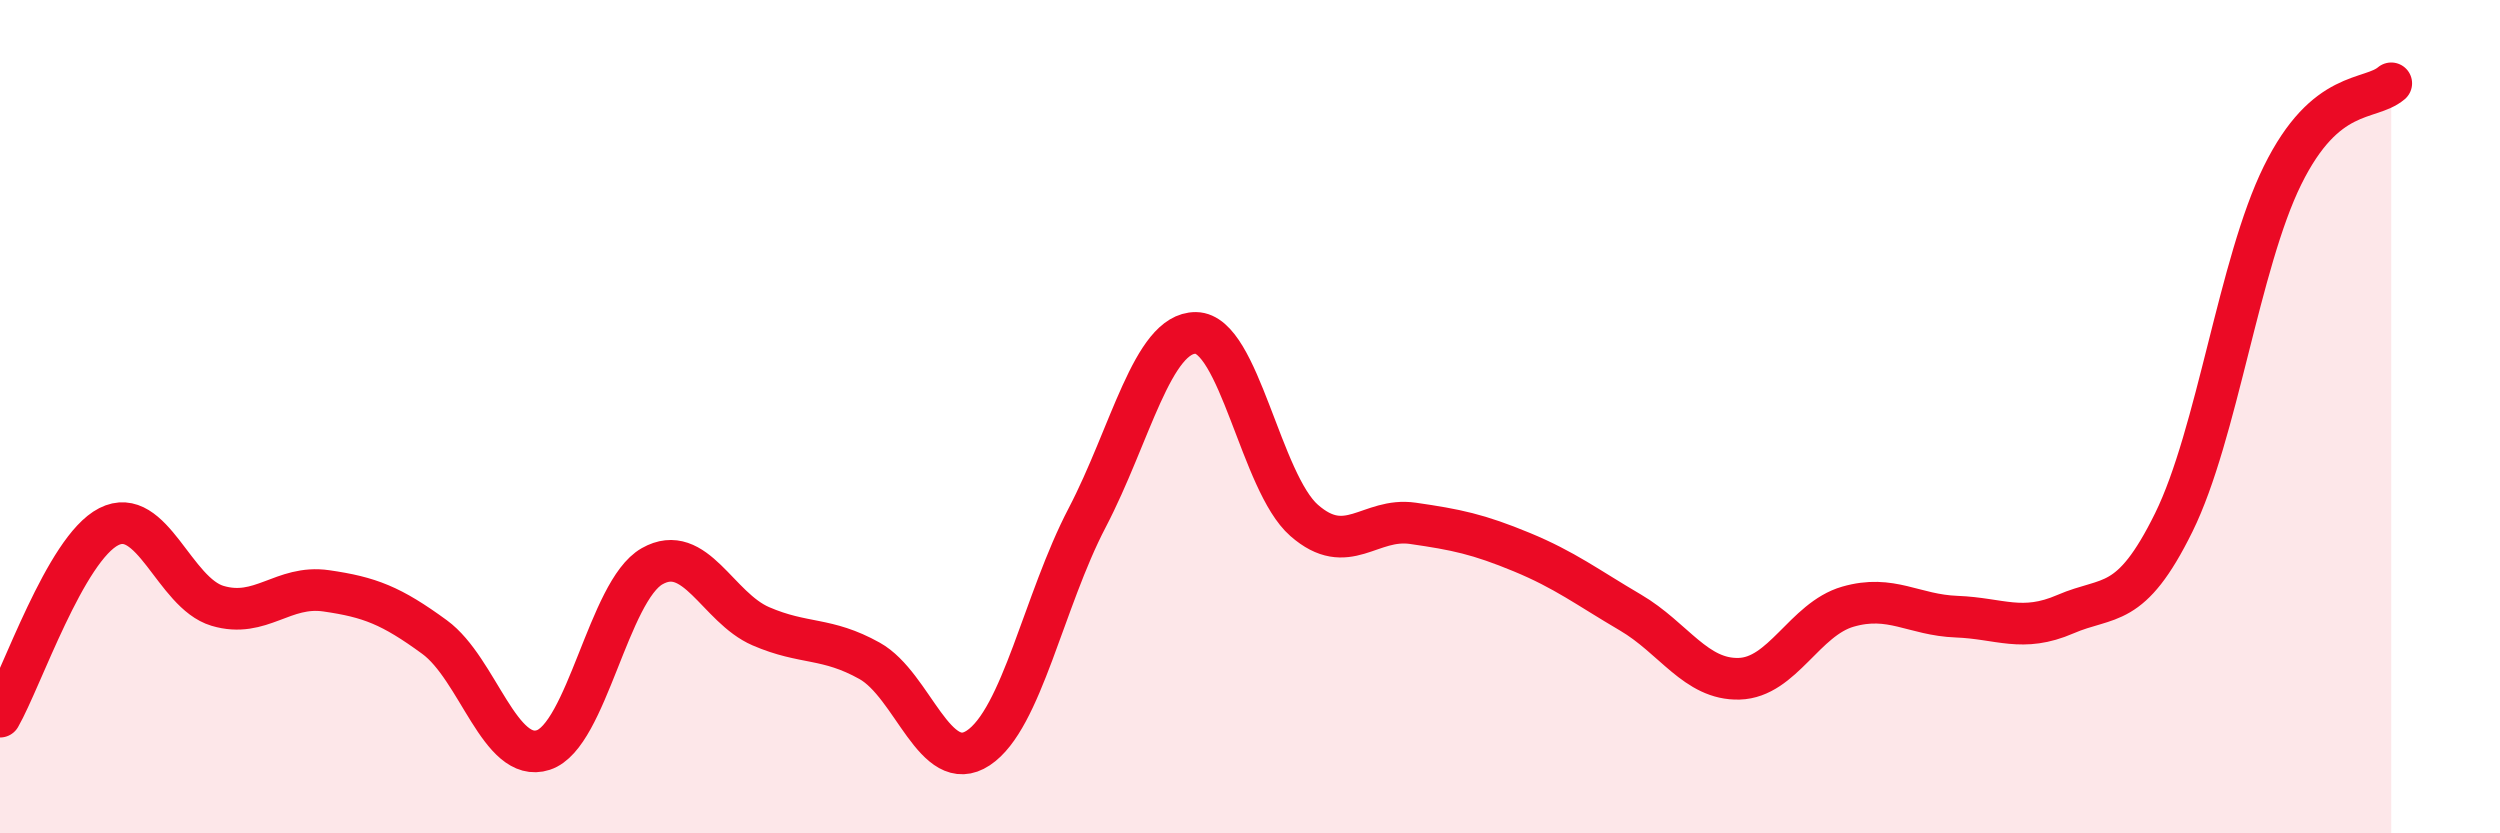
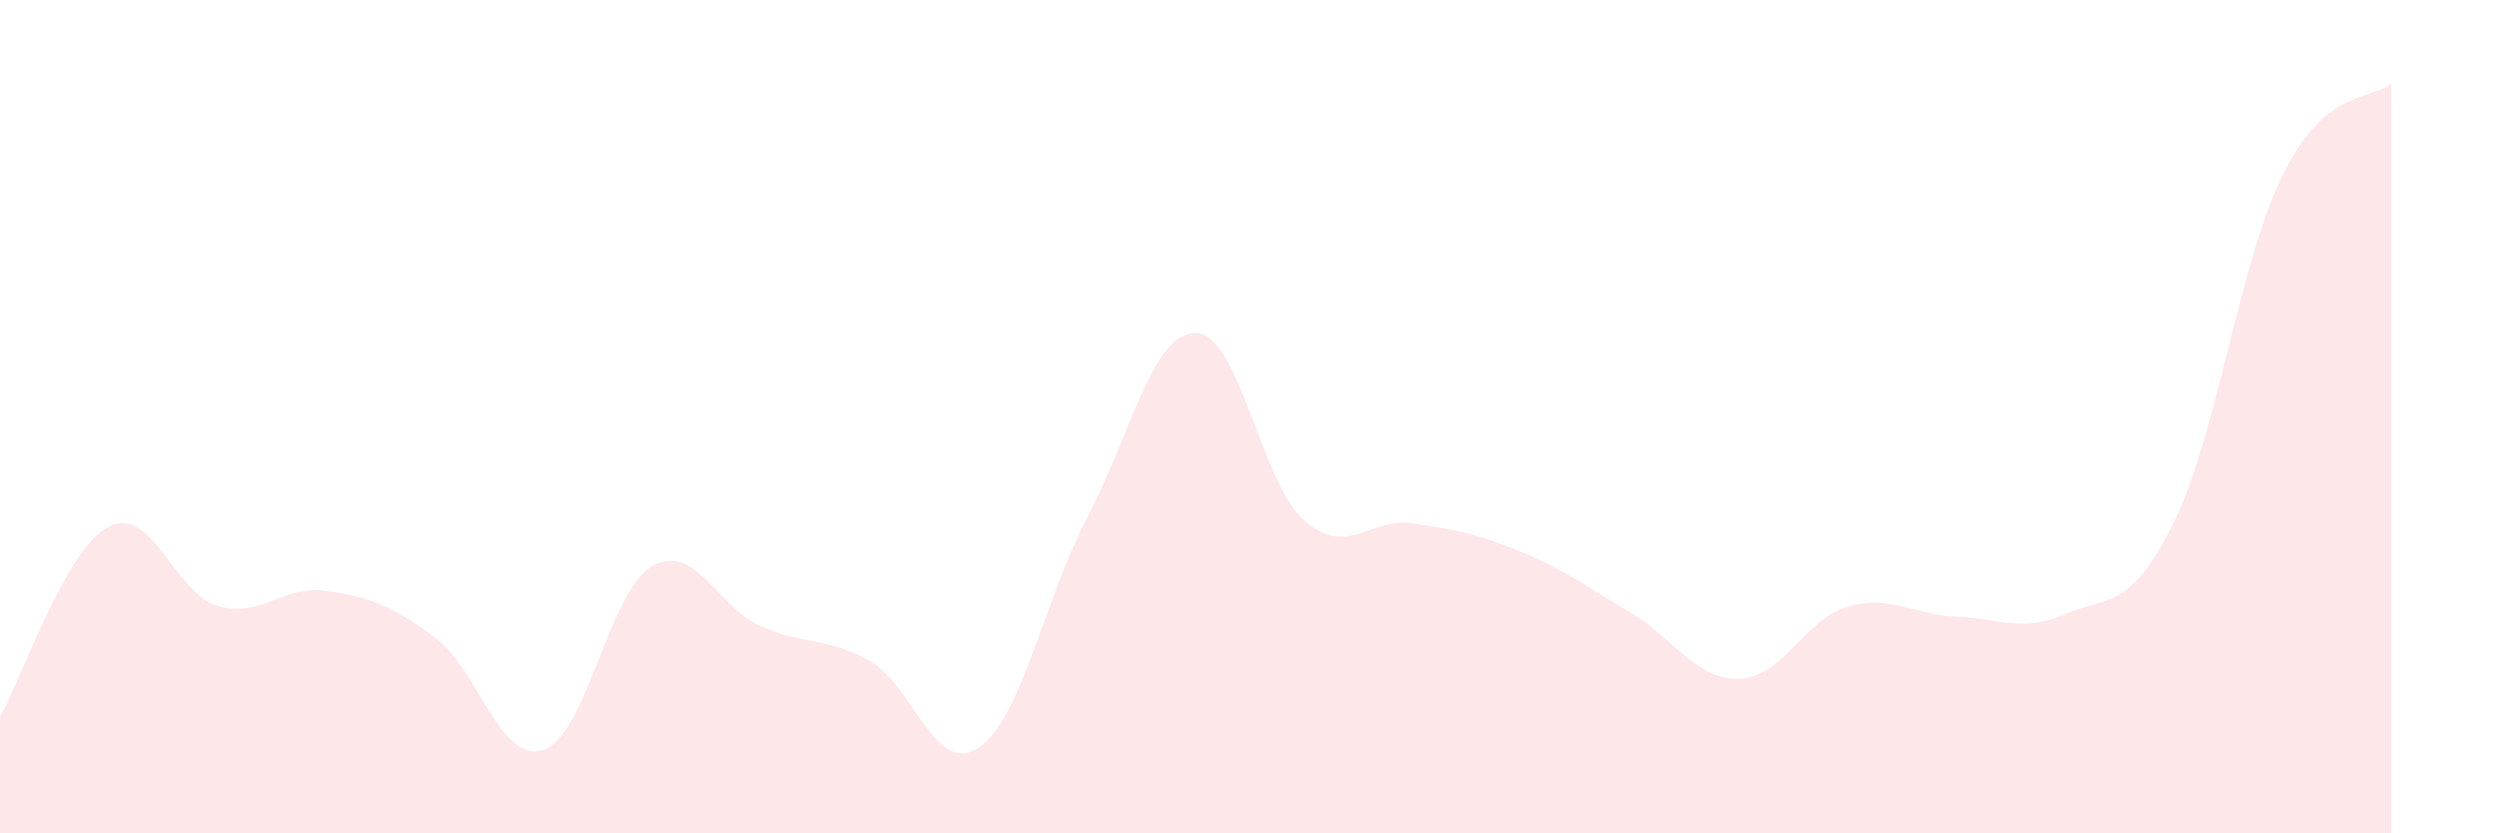
<svg xmlns="http://www.w3.org/2000/svg" width="60" height="20" viewBox="0 0 60 20">
  <path d="M 0,17.2 C 0.52,16.29 1.57,13.17 2.61,12.64 C 3.65,12.11 4.18,14.23 5.22,14.54 C 6.26,14.85 6.79,14.03 7.83,14.18 C 8.87,14.33 9.39,14.53 10.43,15.29 C 11.47,16.05 12,18.34 13.04,18 C 14.08,17.66 14.61,14.18 15.65,13.59 C 16.69,13 17.22,14.58 18.26,15.03 C 19.3,15.48 19.83,15.28 20.87,15.86 C 21.91,16.44 22.44,18.64 23.48,17.95 C 24.52,17.26 25.05,14.42 26.09,12.43 C 27.13,10.44 27.66,7.98 28.7,7.99 C 29.74,8 30.26,11.58 31.3,12.49 C 32.34,13.4 32.87,12.41 33.91,12.56 C 34.95,12.71 35.48,12.82 36.52,13.25 C 37.56,13.68 38.09,14.09 39.13,14.7 C 40.17,15.31 40.7,16.32 41.74,16.29 C 42.78,16.26 43.31,14.86 44.35,14.56 C 45.39,14.26 45.92,14.76 46.96,14.8 C 48,14.84 48.53,15.19 49.57,14.74 C 50.61,14.29 51.13,14.65 52.17,12.54 C 53.21,10.43 53.74,6.32 54.78,4.21 C 55.82,2.1 56.87,2.44 57.39,2L57.39 20L0 20Z" fill="#EB0A25" opacity="0.1" stroke-linecap="round" stroke-linejoin="round" />
-   <path d="M 0,17.2 C 0.52,16.29 1.57,13.17 2.61,12.64 C 3.65,12.11 4.18,14.23 5.22,14.54 C 6.26,14.85 6.79,14.03 7.83,14.18 C 8.87,14.33 9.39,14.53 10.43,15.29 C 11.47,16.05 12,18.34 13.04,18 C 14.08,17.66 14.61,14.18 15.65,13.59 C 16.69,13 17.22,14.58 18.26,15.03 C 19.3,15.48 19.83,15.28 20.87,15.86 C 21.91,16.44 22.44,18.64 23.48,17.95 C 24.52,17.26 25.05,14.42 26.09,12.43 C 27.13,10.44 27.66,7.98 28.7,7.99 C 29.74,8 30.26,11.58 31.3,12.49 C 32.34,13.4 32.87,12.41 33.91,12.56 C 34.95,12.71 35.48,12.82 36.52,13.25 C 37.56,13.68 38.09,14.09 39.13,14.7 C 40.17,15.31 40.7,16.32 41.74,16.29 C 42.78,16.26 43.31,14.86 44.35,14.56 C 45.39,14.26 45.92,14.76 46.96,14.8 C 48,14.84 48.53,15.19 49.57,14.74 C 50.61,14.29 51.13,14.65 52.17,12.54 C 53.21,10.43 53.74,6.32 54.78,4.21 C 55.82,2.1 56.87,2.44 57.39,2" stroke="#EB0A25" stroke-width="1" fill="none" stroke-linecap="round" stroke-linejoin="round" />
</svg>